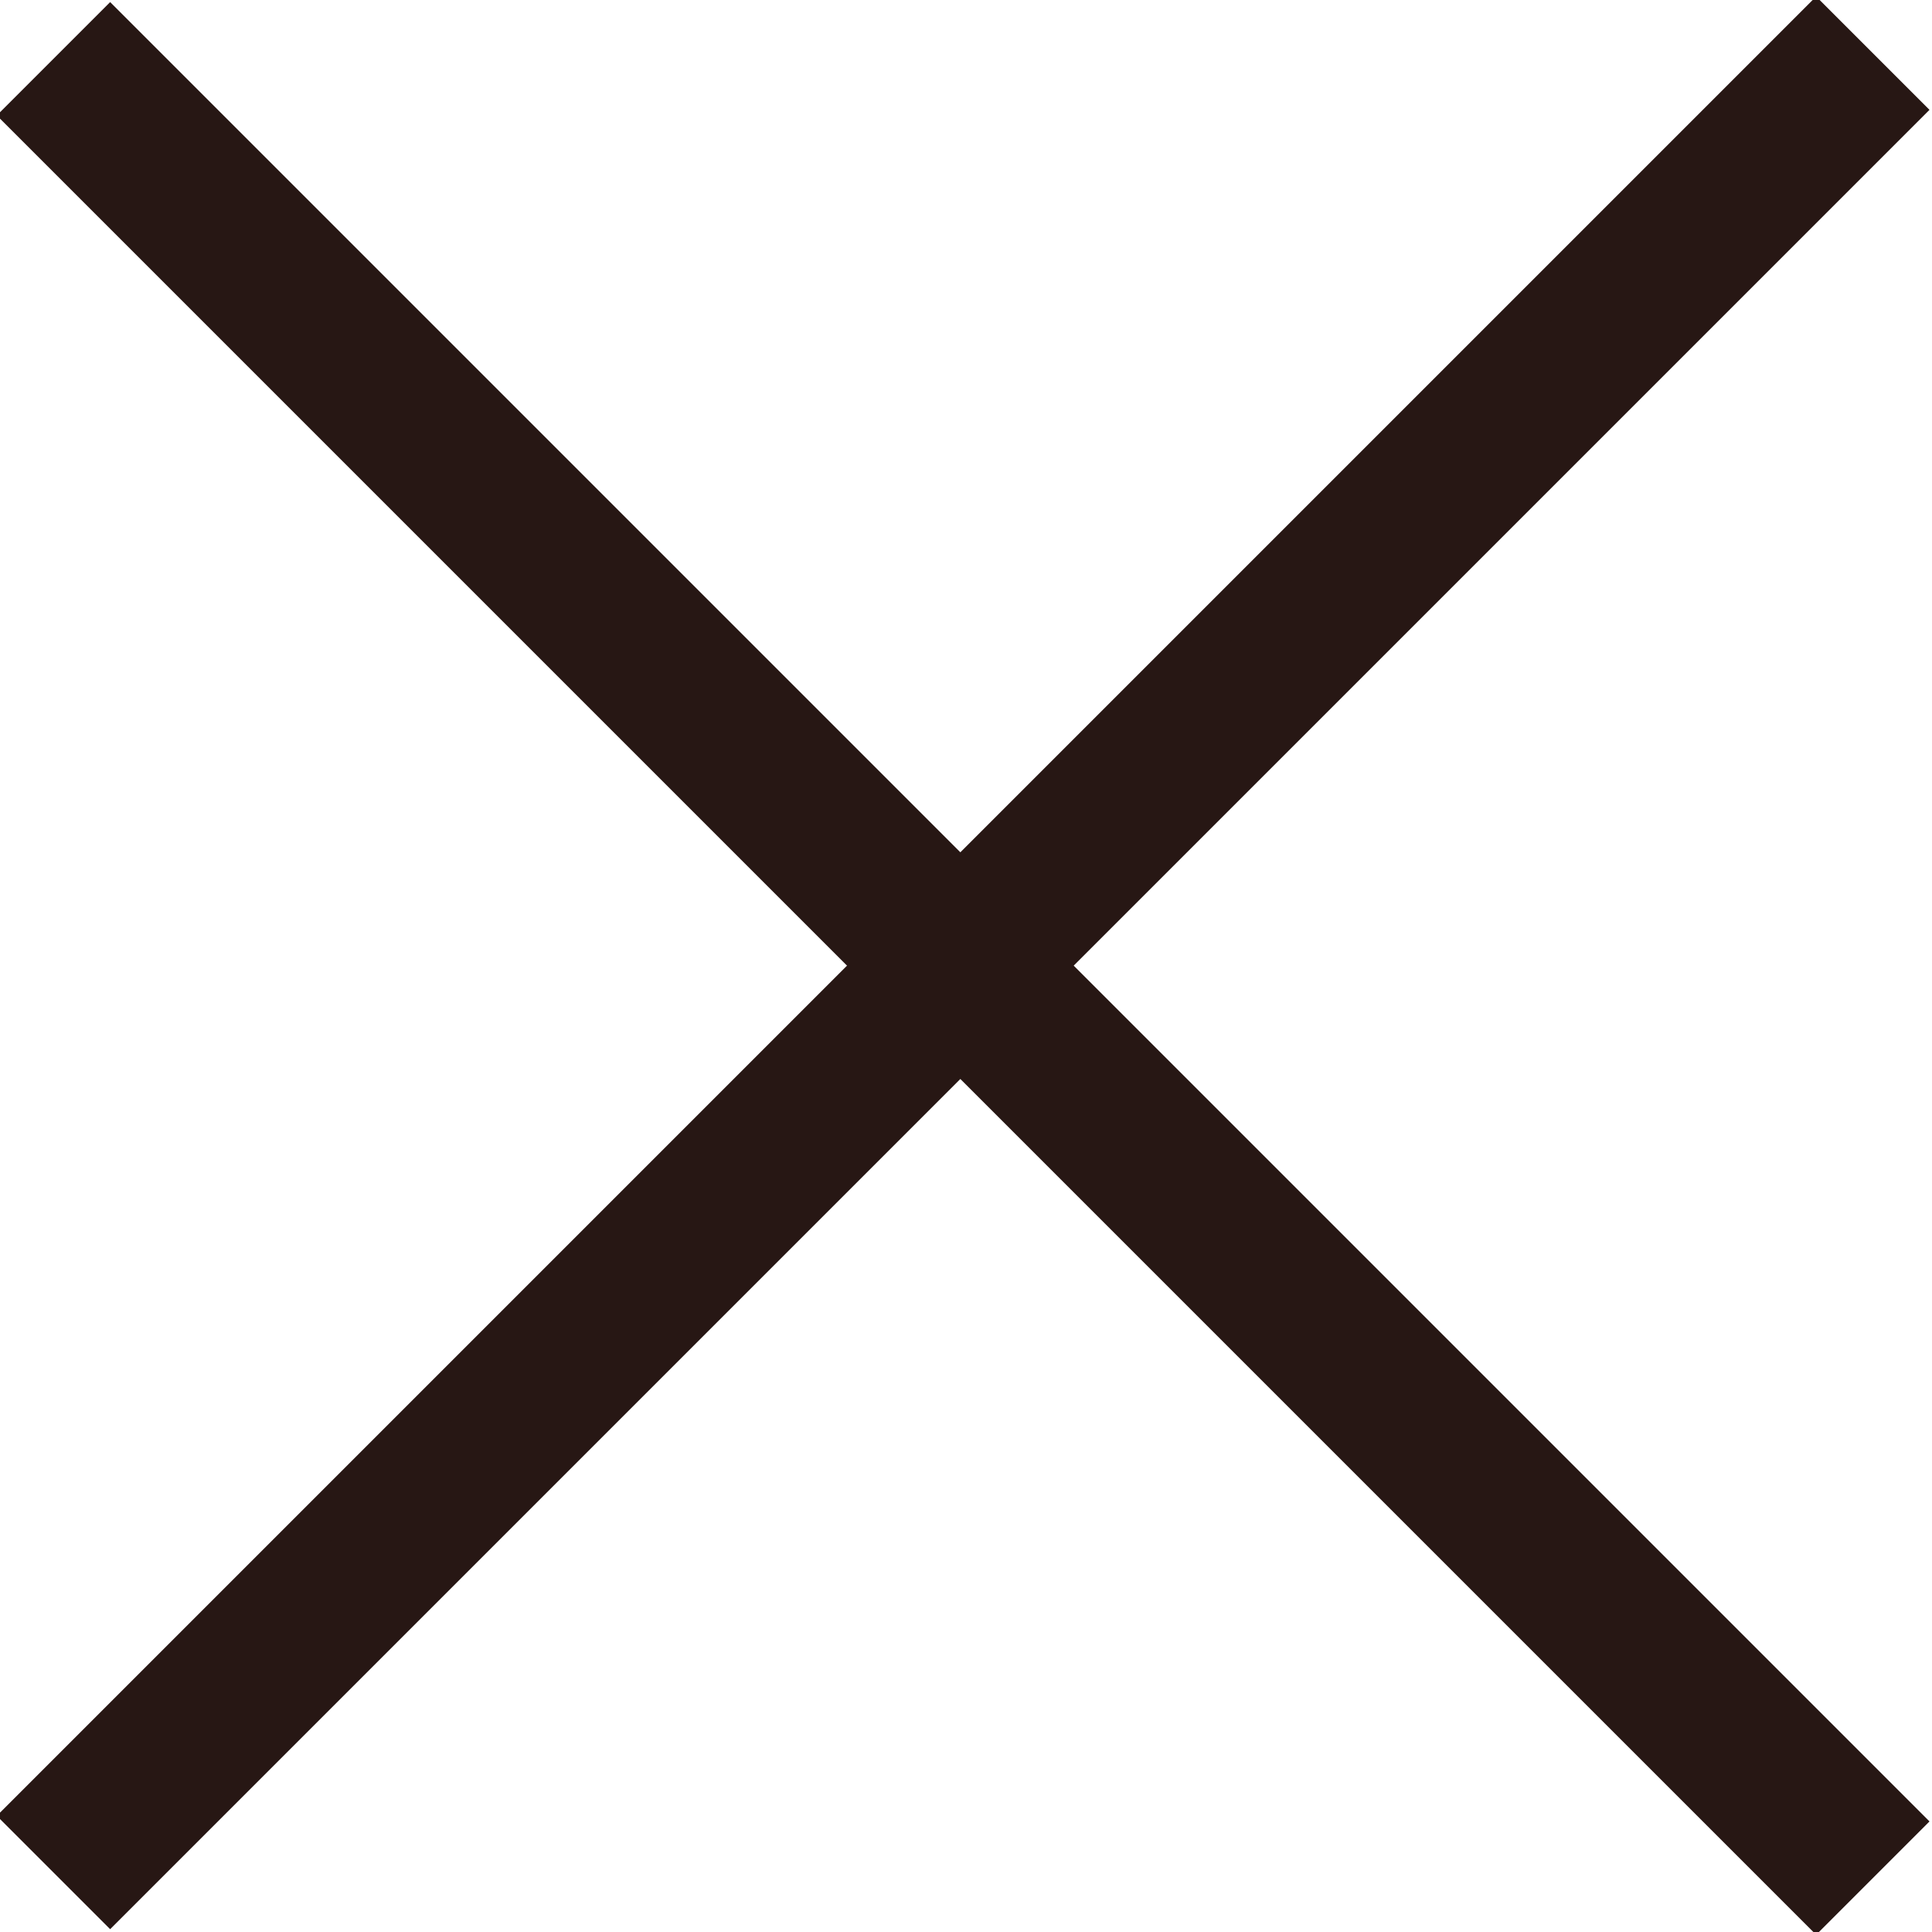
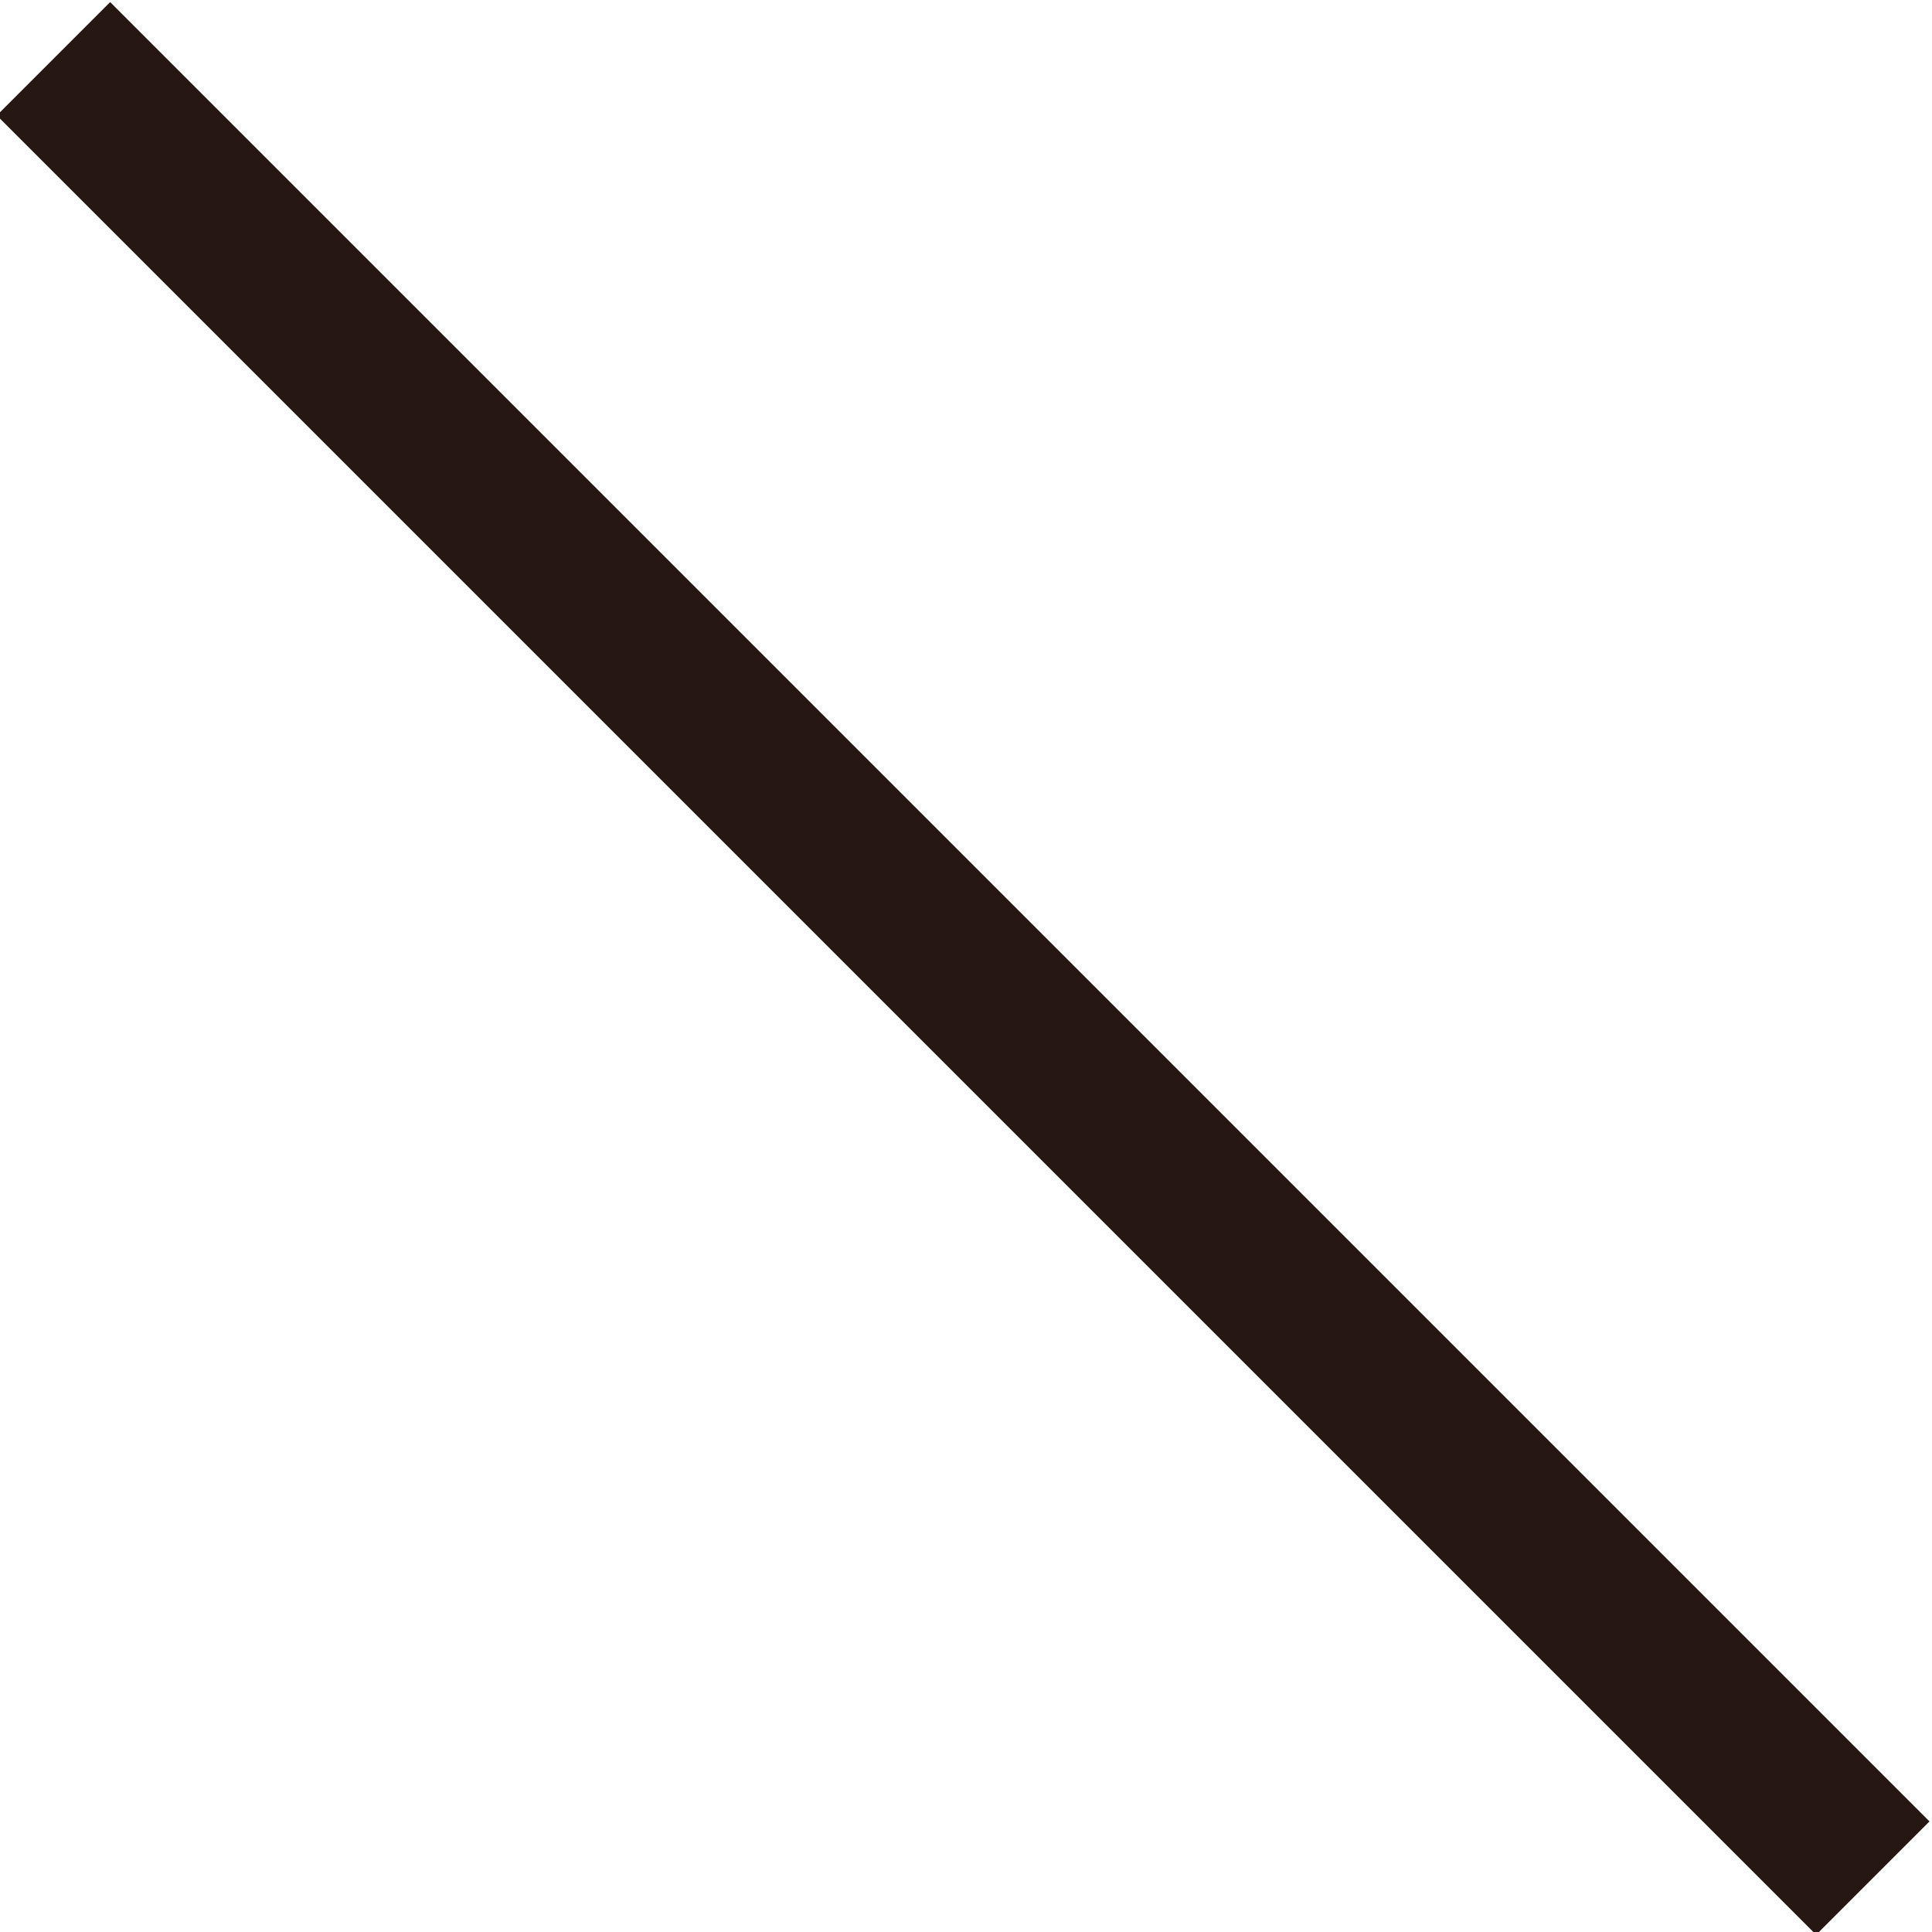
<svg xmlns="http://www.w3.org/2000/svg" version="1.1" id="レイヤー_1" x="0px" y="0px" width="24.1px" height="24.1px" viewBox="0 0 24.1 24.1" style="enable-background:new 0 0 24.1 24.1;" xml:space="preserve">
  <style type="text/css">
	.st0{fill:#271714;}
</style>
  <g>
    <rect x="11" y="-4" transform="matrix(0.707 -0.707 0.707 0.707 -4.989 12.045)" class="st0" width="2" height="32.1" />
-     <rect x="-4" y="11" transform="matrix(0.707 -0.707 0.707 0.707 -4.989 12.046)" class="st0" width="32.1" height="2" />
  </g>
</svg>